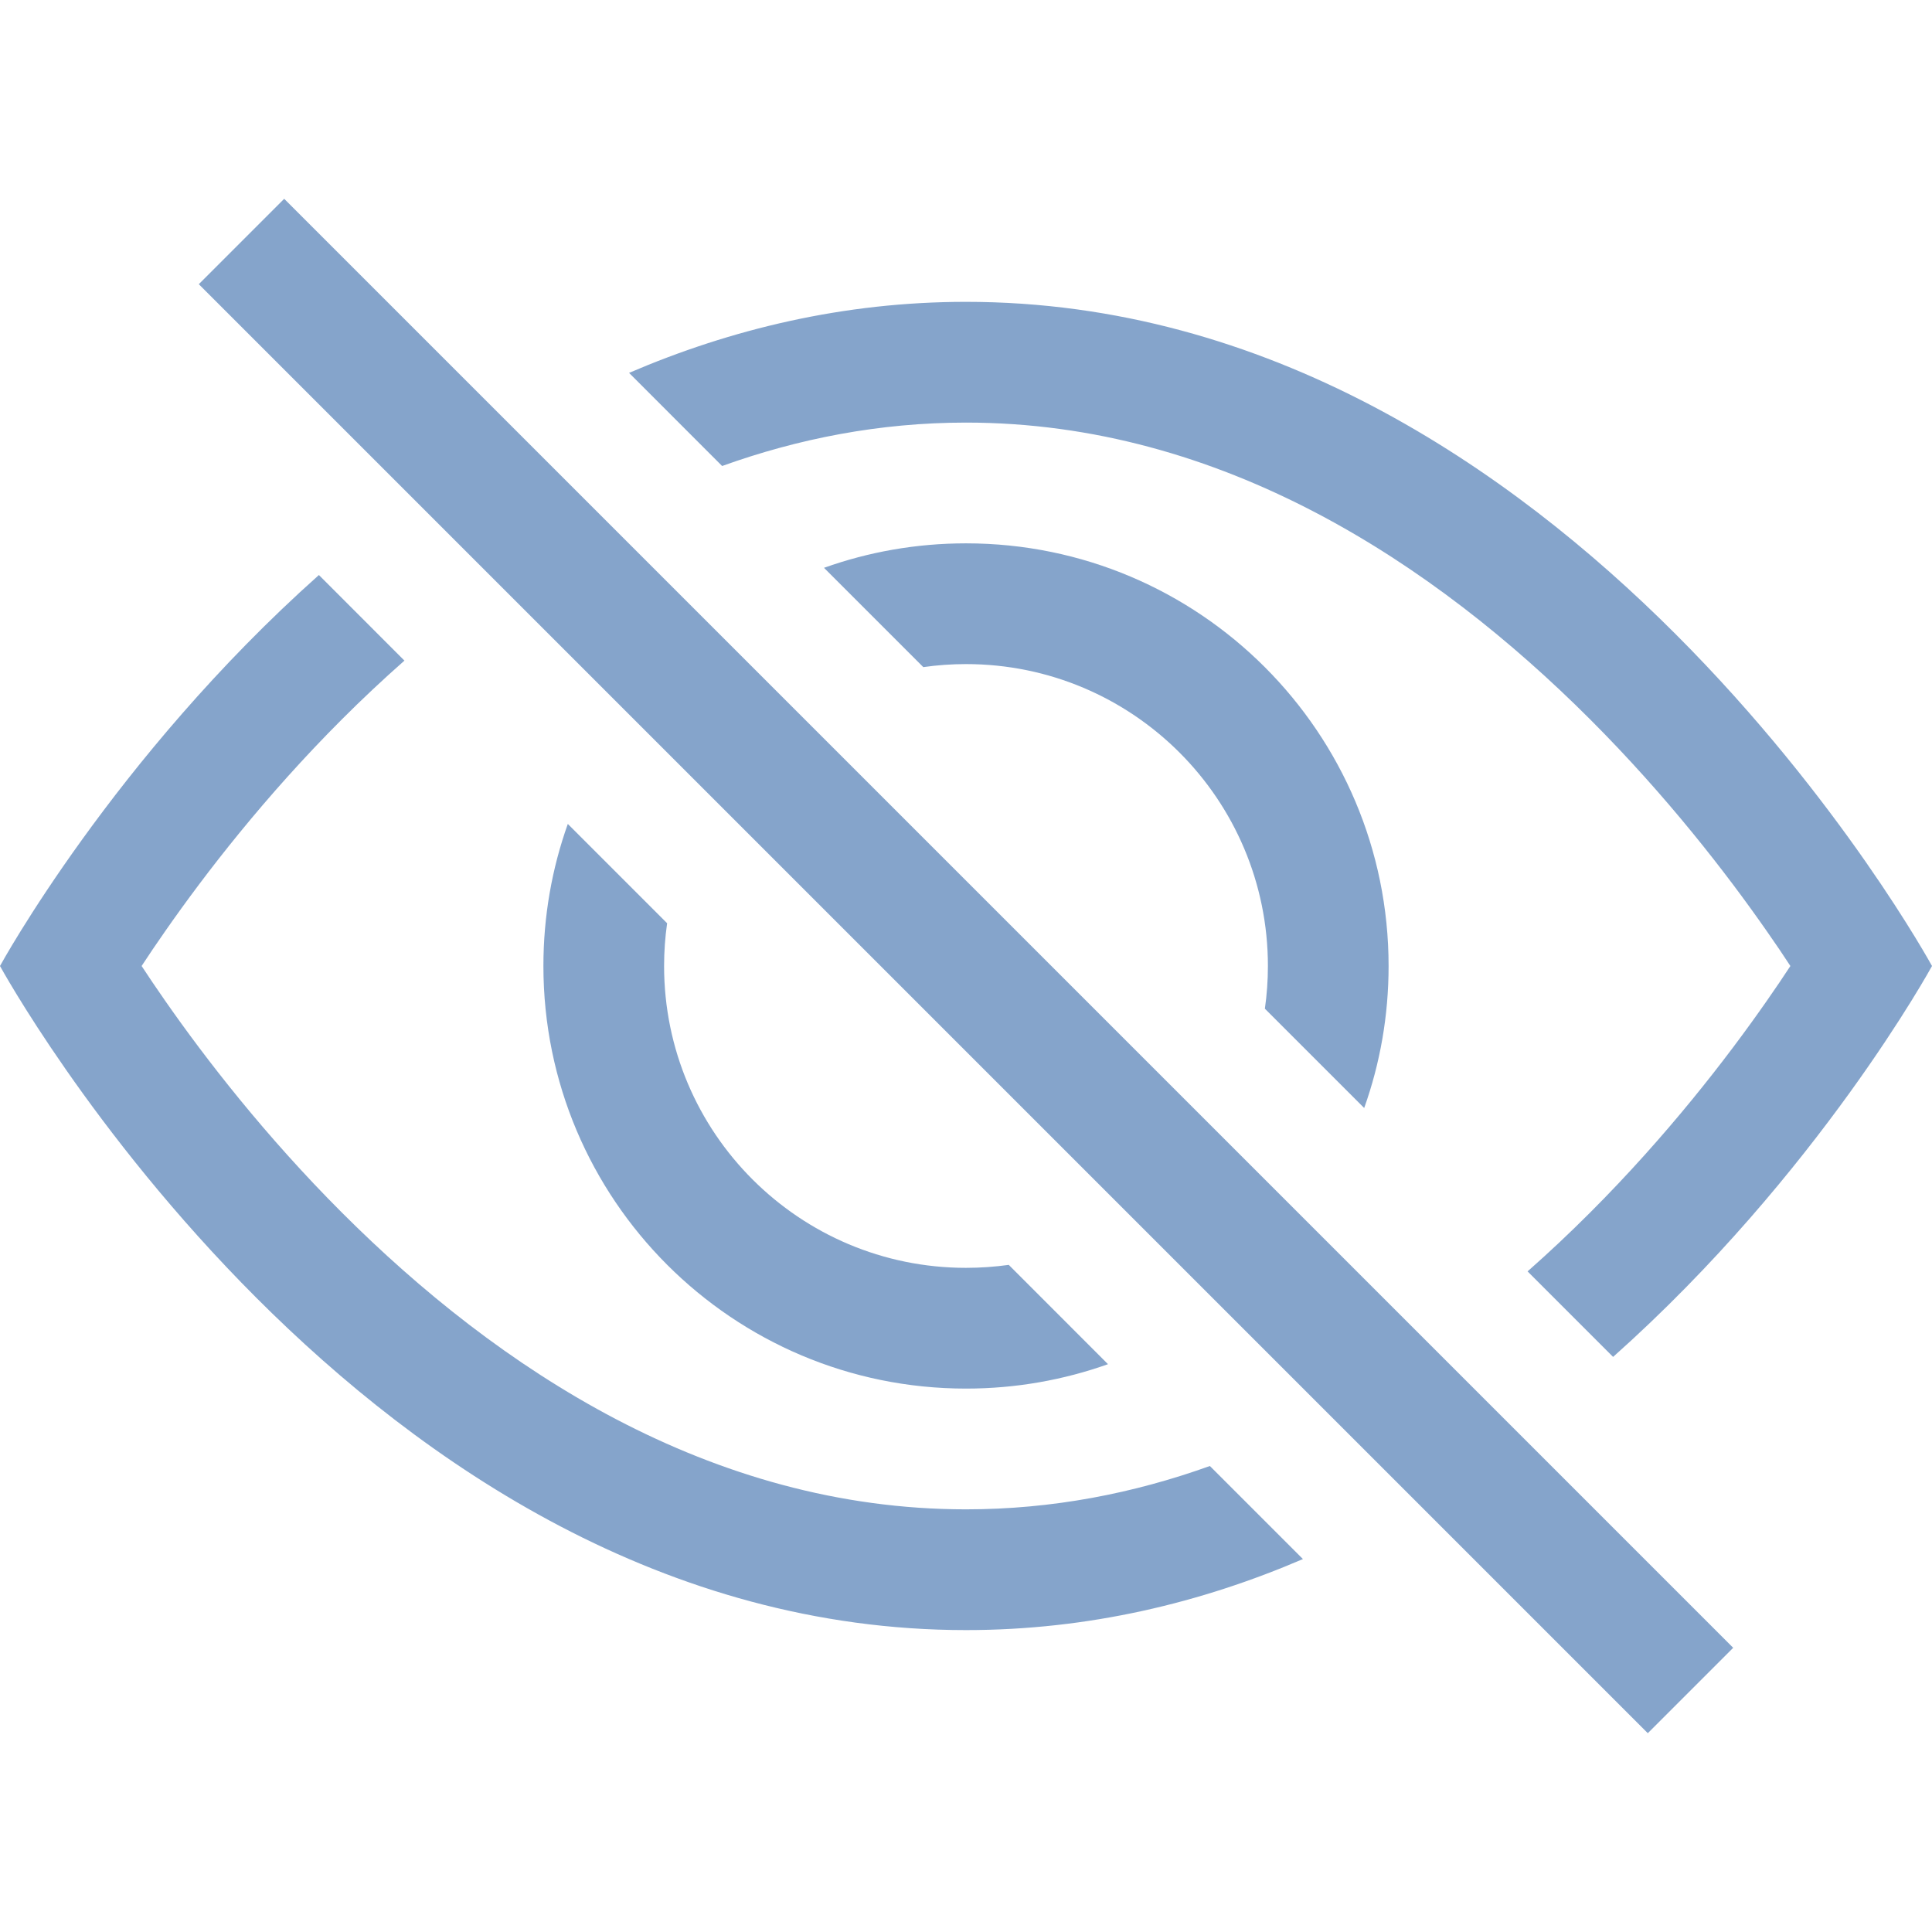
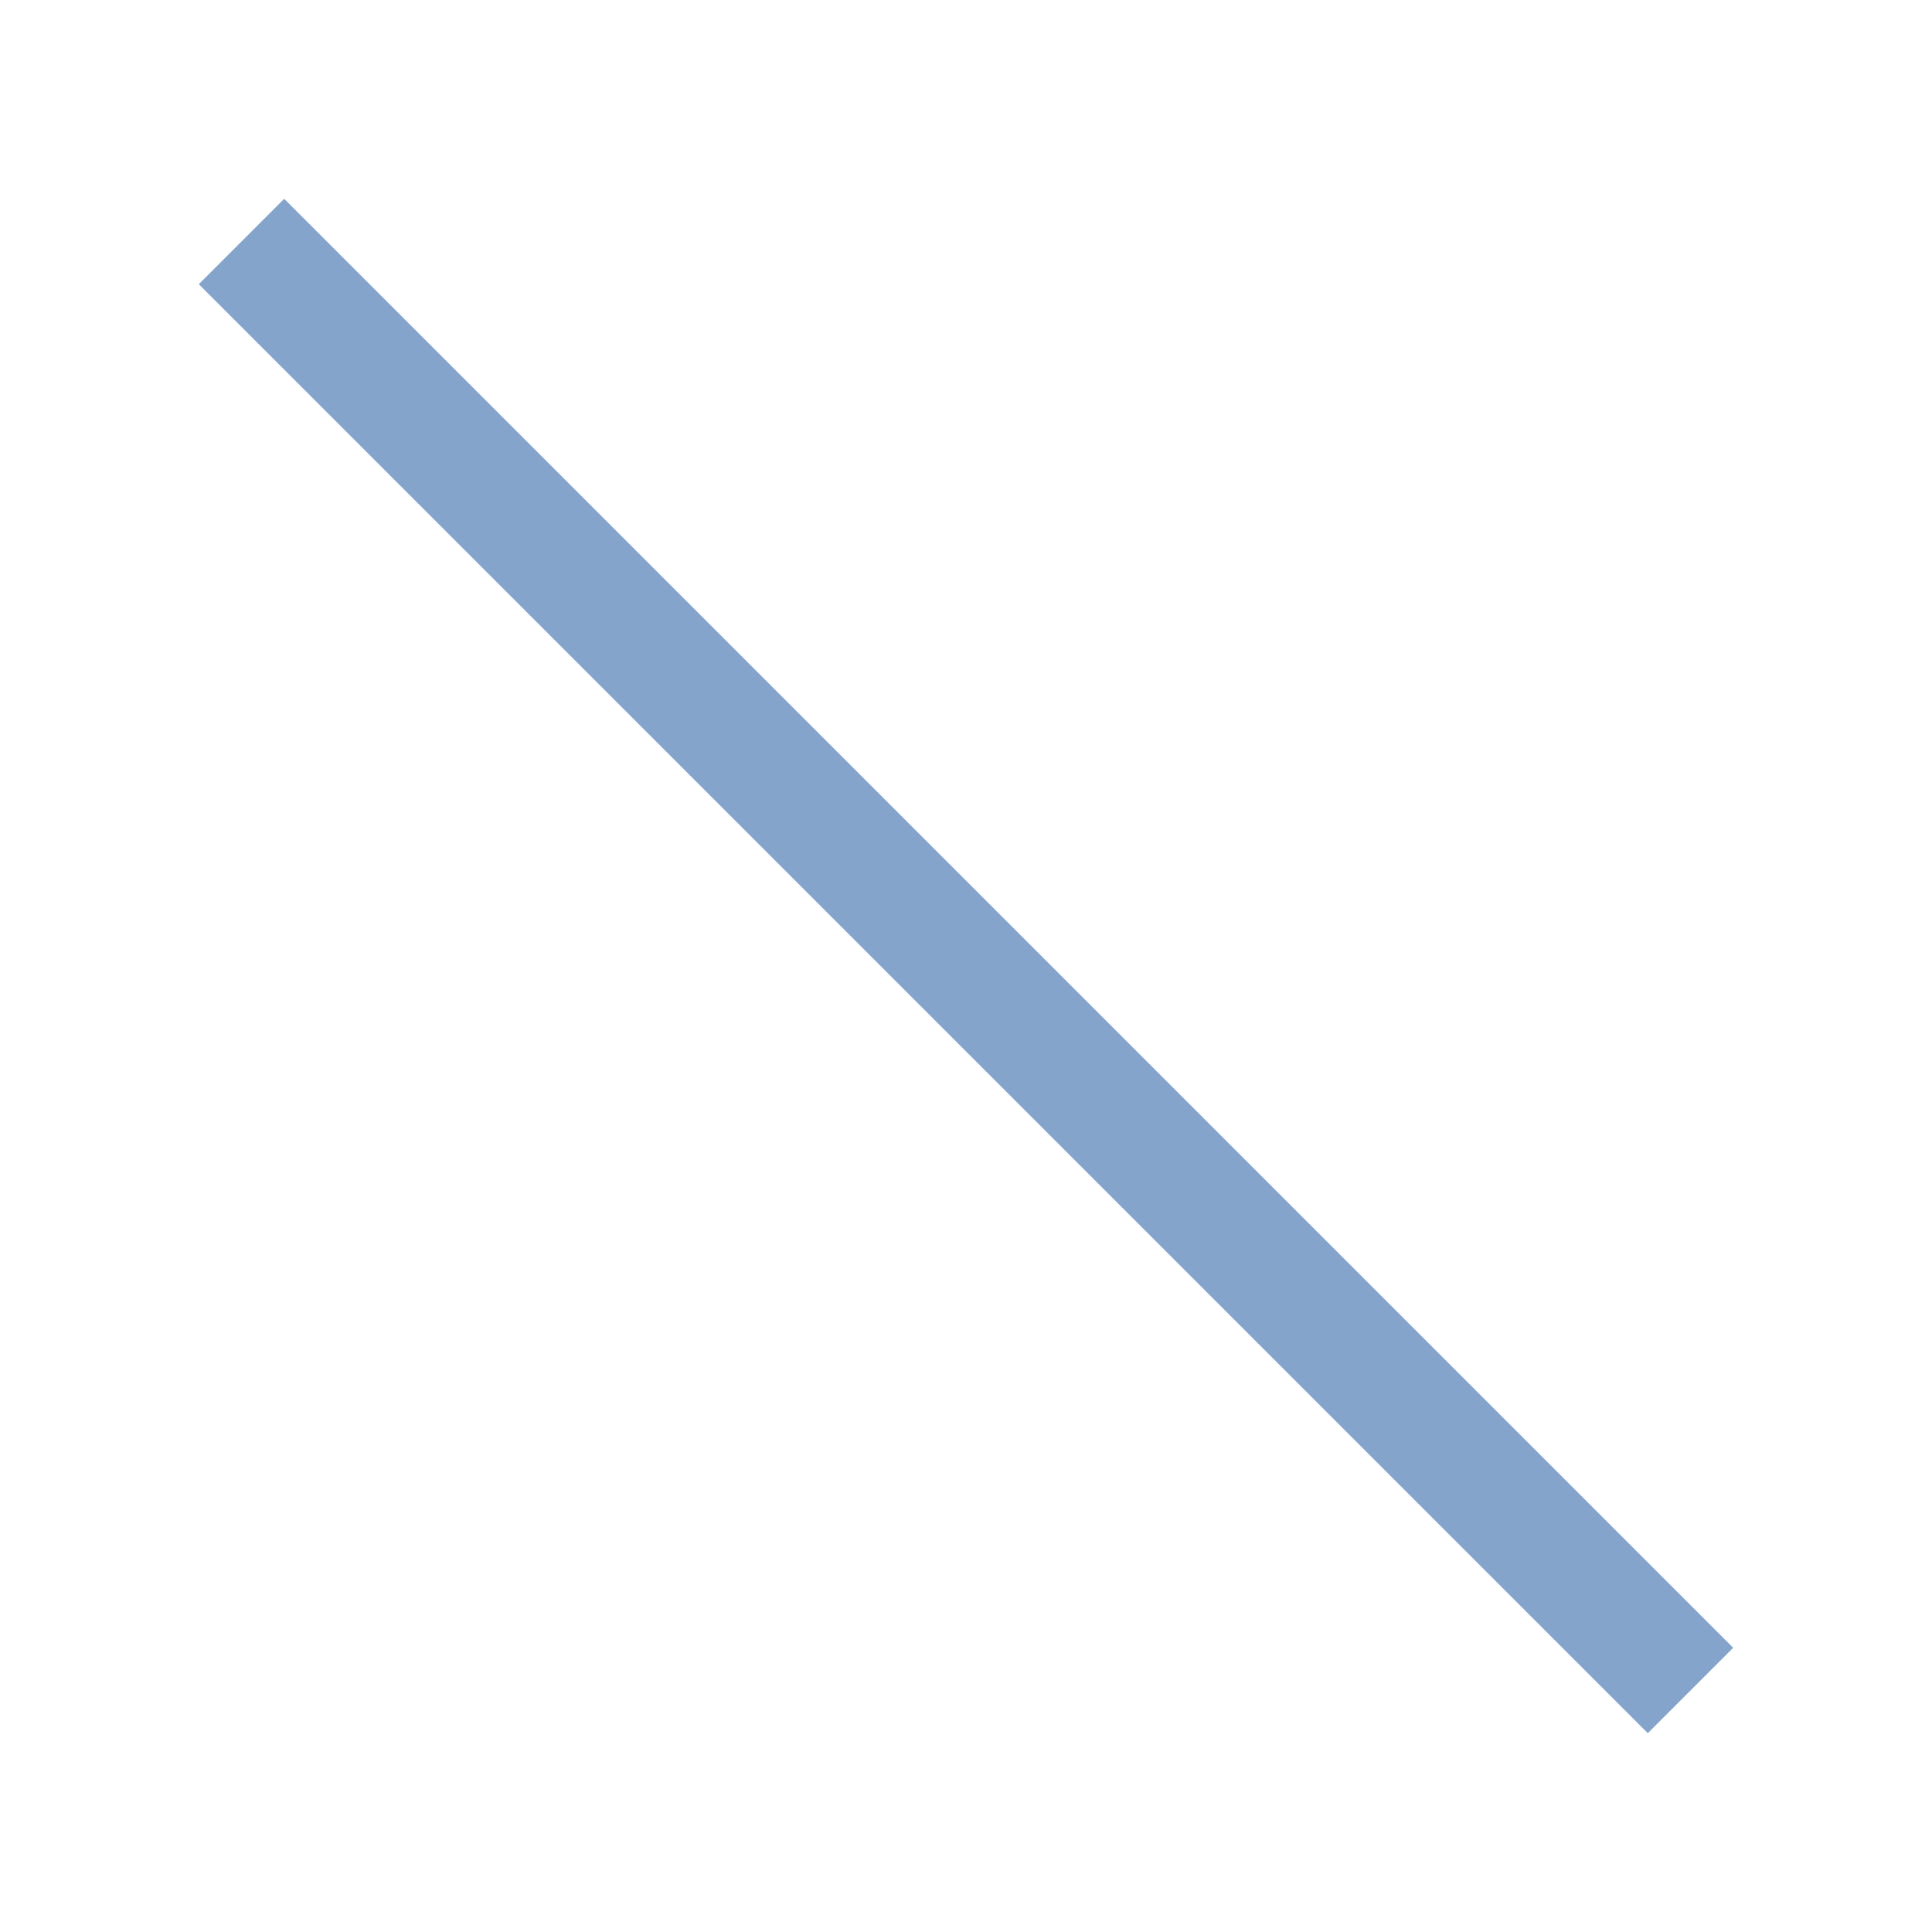
<svg xmlns="http://www.w3.org/2000/svg" width="30" height="30" viewBox="0 0 30 30" fill="none">
-   <path d="M25.048 21.07C28.24 18.227 30 15 30 15C30 15 24.375 4.687 15 4.687C13.096 4.687 11.347 5.113 9.768 5.79L11.213 7.236C12.393 6.812 13.658 6.562 15 6.562C18.974 6.562 22.273 8.753 24.69 11.169C25.882 12.361 26.808 13.56 27.436 14.461C27.573 14.656 27.695 14.837 27.801 15C27.695 15.163 27.573 15.343 27.436 15.539C26.808 16.44 25.882 17.638 24.69 18.83C24.381 19.139 24.057 19.445 23.72 19.742L25.048 21.07Z" fill="#0C4A98" fill-opacity="0.5" />
-   <path d="M21.183 17.205C21.429 16.516 21.562 15.774 21.562 15C21.562 11.376 18.624 8.437 15 8.437C14.226 8.437 13.484 8.571 12.795 8.817L14.337 10.359C14.553 10.328 14.775 10.312 15 10.312C17.589 10.312 19.688 12.411 19.688 15C19.688 15.225 19.672 15.447 19.641 15.663L21.183 17.205Z" fill="#0C4A98" fill-opacity="0.5" />
-   <path d="M15.664 19.641L17.205 21.183C16.516 21.428 15.774 21.562 15 21.562C11.376 21.562 8.438 18.624 8.438 15C8.438 14.226 8.571 13.484 8.817 12.794L10.359 14.336C10.328 14.553 10.312 14.775 10.312 15C10.312 17.589 12.411 19.687 15 19.687C15.225 19.687 15.447 19.671 15.664 19.641Z" fill="#0C4A98" fill-opacity="0.5" />
-   <path d="M6.28 10.258C5.943 10.555 5.619 10.86 5.31 11.169C4.118 12.361 3.192 13.56 2.564 14.461C2.427 14.656 2.306 14.837 2.199 15C2.306 15.163 2.427 15.343 2.564 15.539C3.192 16.44 4.118 17.638 5.31 18.83C7.727 21.247 11.026 23.437 15 23.437C16.342 23.437 17.607 23.188 18.787 22.764L20.232 24.209C18.653 24.887 16.904 25.312 15 25.312C5.625 25.312 0 15 0 15C0 15 1.76 11.773 4.952 8.929L6.28 10.258Z" fill="#0C4A98" fill-opacity="0.5" />
  <path d="M25.587 26.913L3.087 4.413L4.413 3.087L26.913 25.587L25.587 26.913Z" fill="#0C4A98" fill-opacity="0.5" />
</svg>